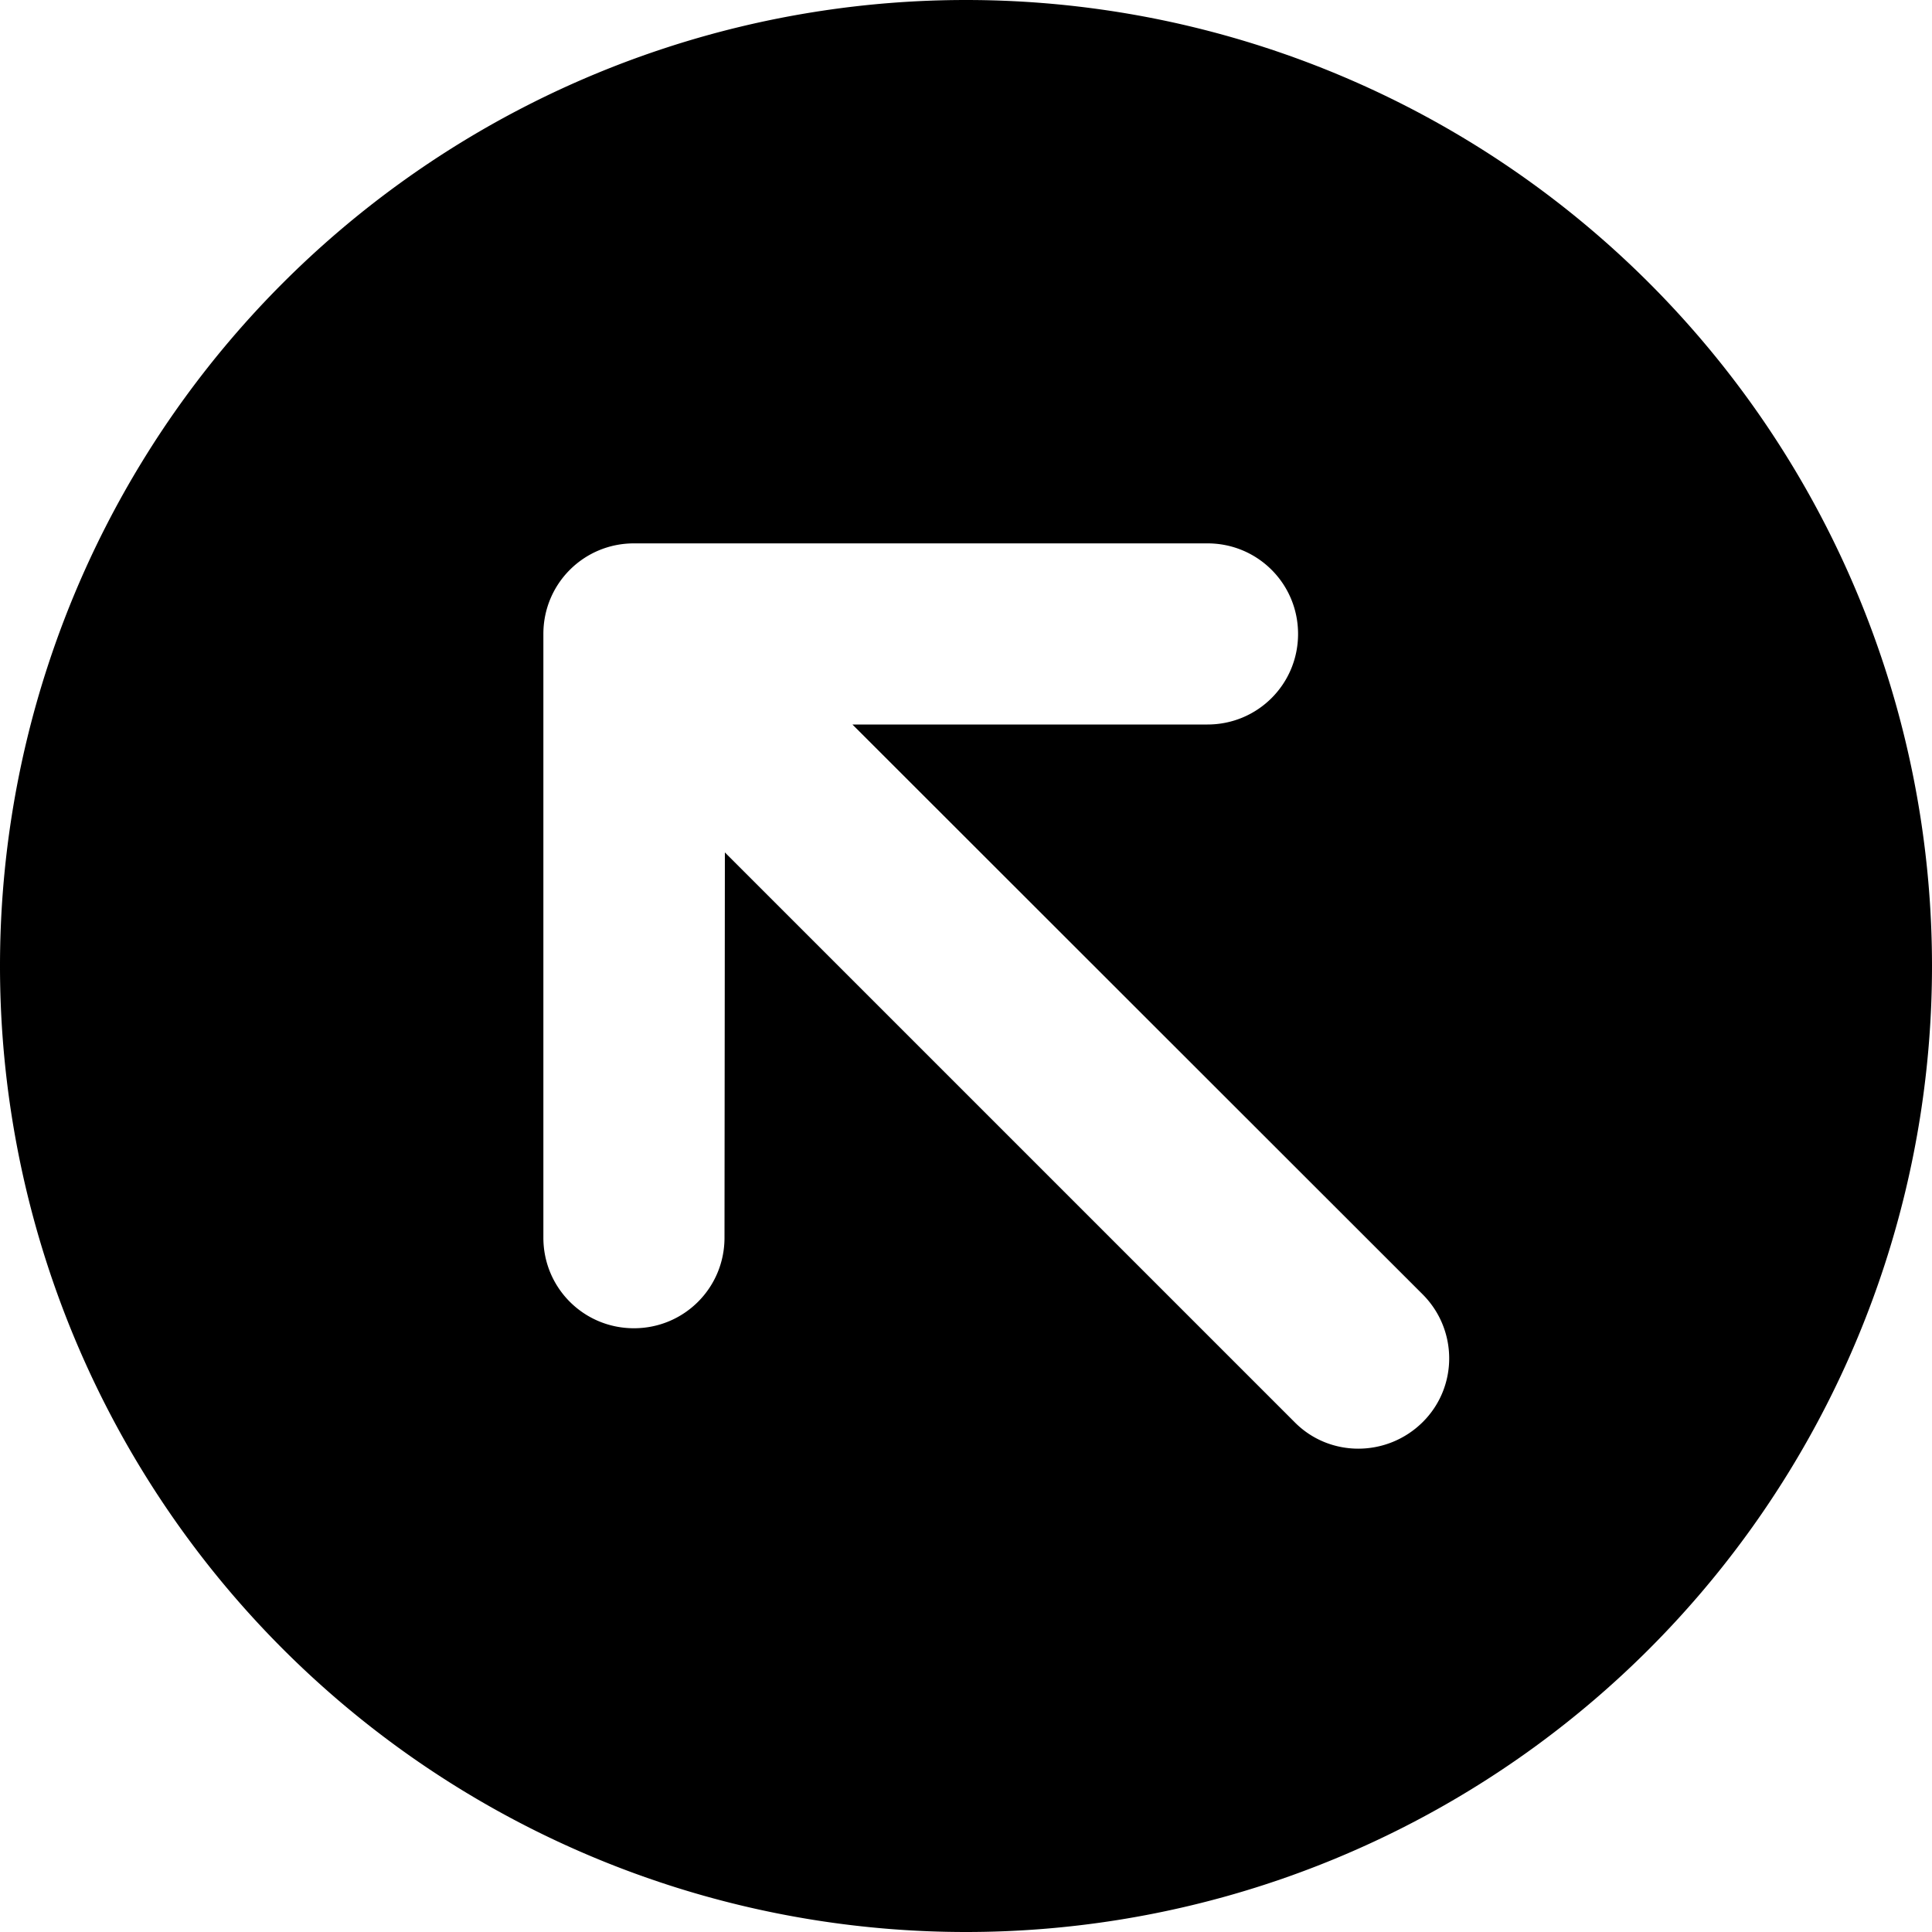
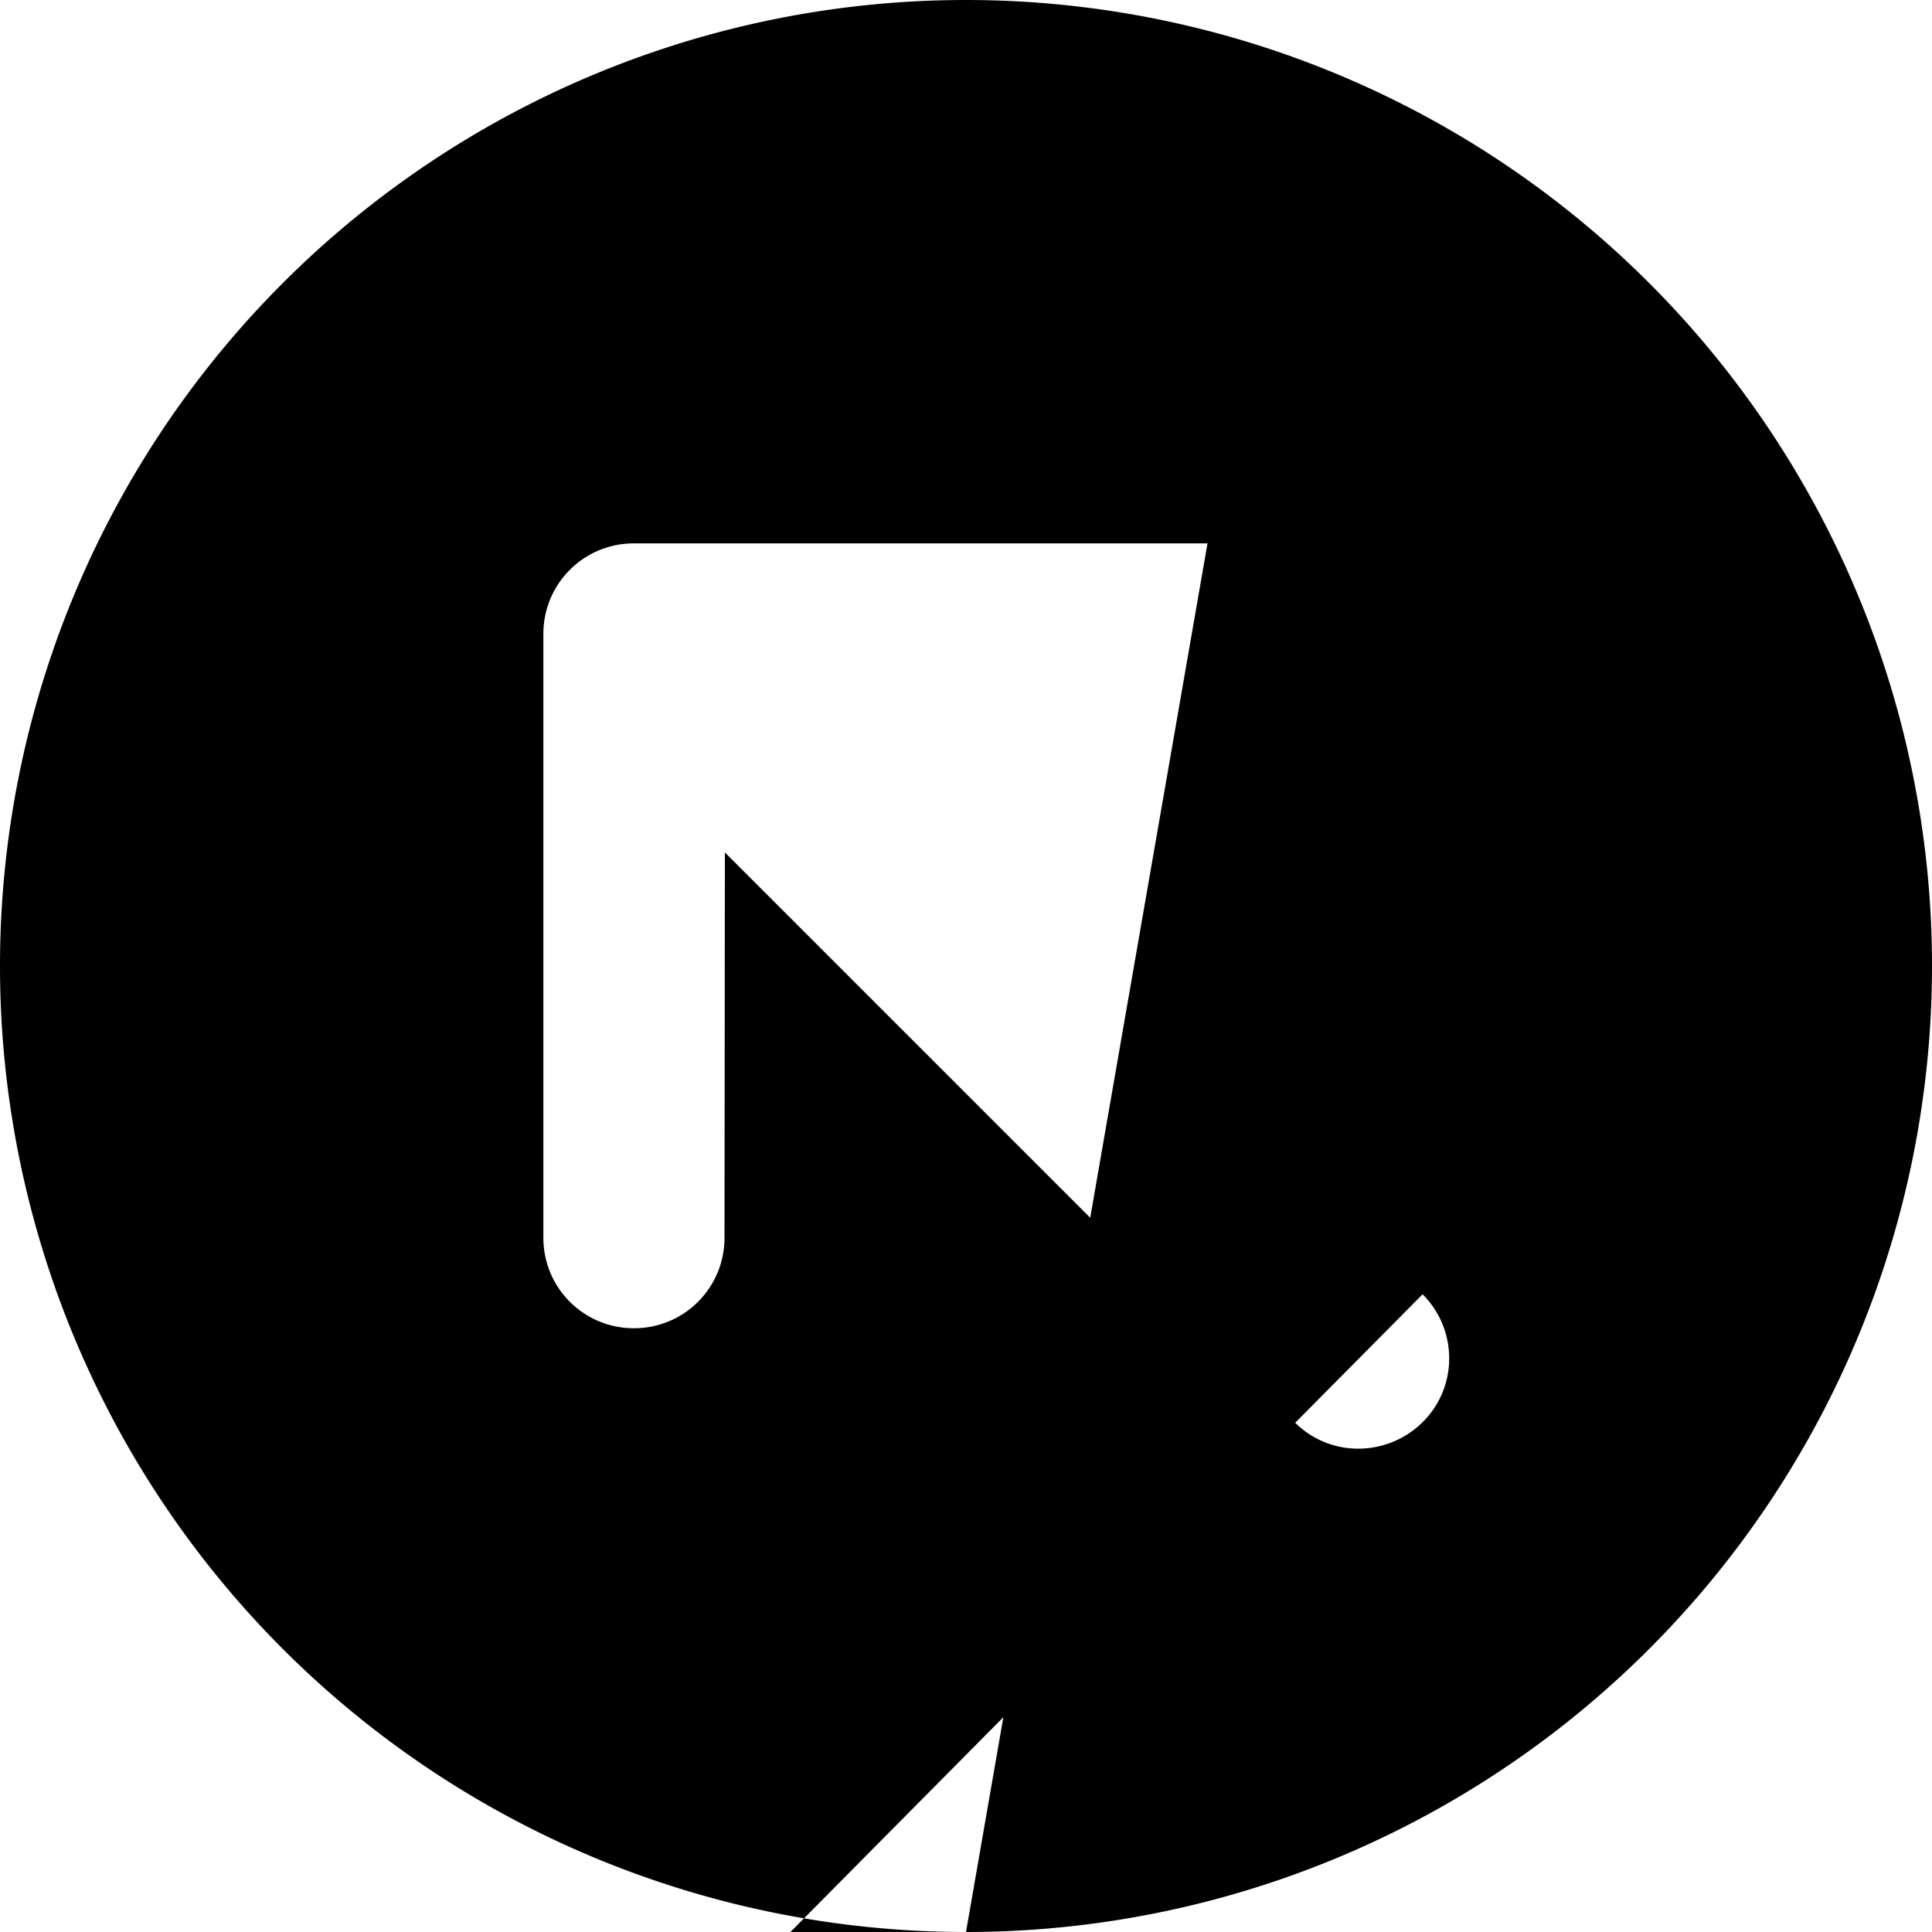
<svg xmlns="http://www.w3.org/2000/svg" viewBox="0 0 512 512">
-   <path d="M256 512A256 256 0 1 0 256 0a256 256 0 1 0 0 512zm64-368c13.3 0 24 10.7 24 24s-10.7 24-24 24l-94.1 0L377 343c9.4 9.4 9.4 24.6 0 33.9s-24.6 9.4-33.9 0l-151-151L192 328c0 13.3-10.7 24-24 24s-24-10.7-24-24l0-160c0-13.3 10.7-24 24-24l152 0z" />
+   <path d="M256 512A256 256 0 1 0 256 0a256 256 0 1 0 0 512zc13.3 0 24 10.7 24 24s-10.7 24-24 24l-94.1 0L377 343c9.4 9.4 9.4 24.6 0 33.9s-24.6 9.4-33.9 0l-151-151L192 328c0 13.3-10.7 24-24 24s-24-10.7-24-24l0-160c0-13.3 10.7-24 24-24l152 0z" />
</svg>